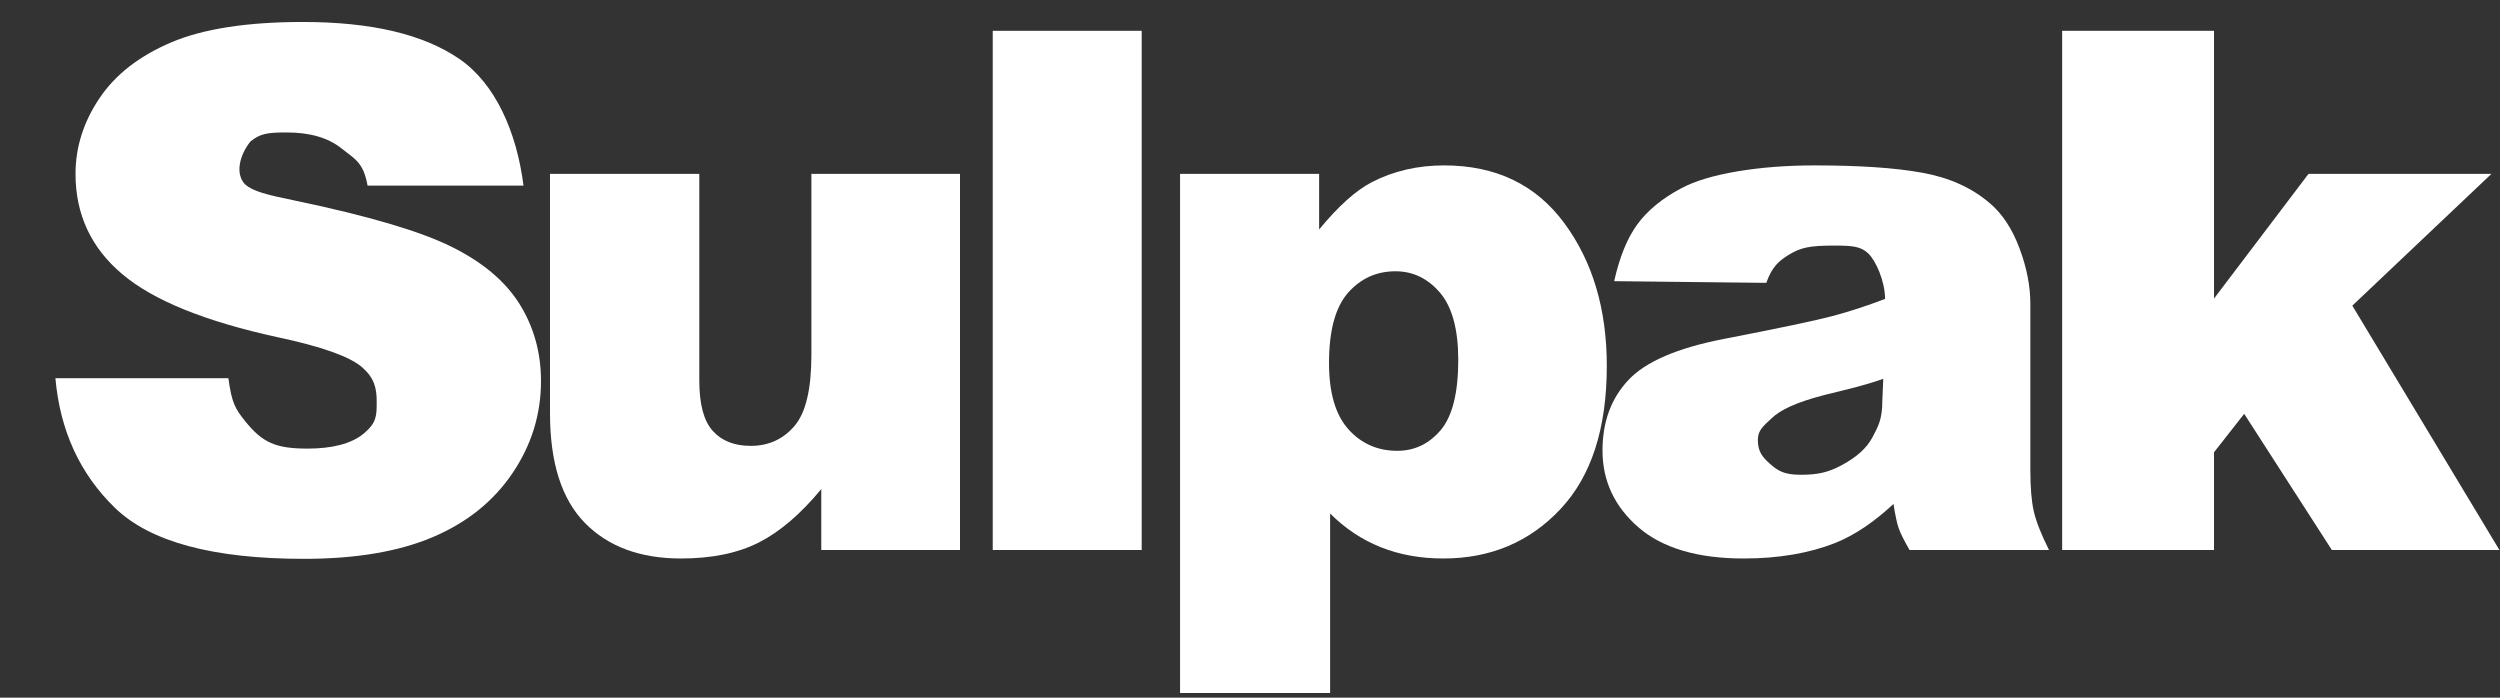
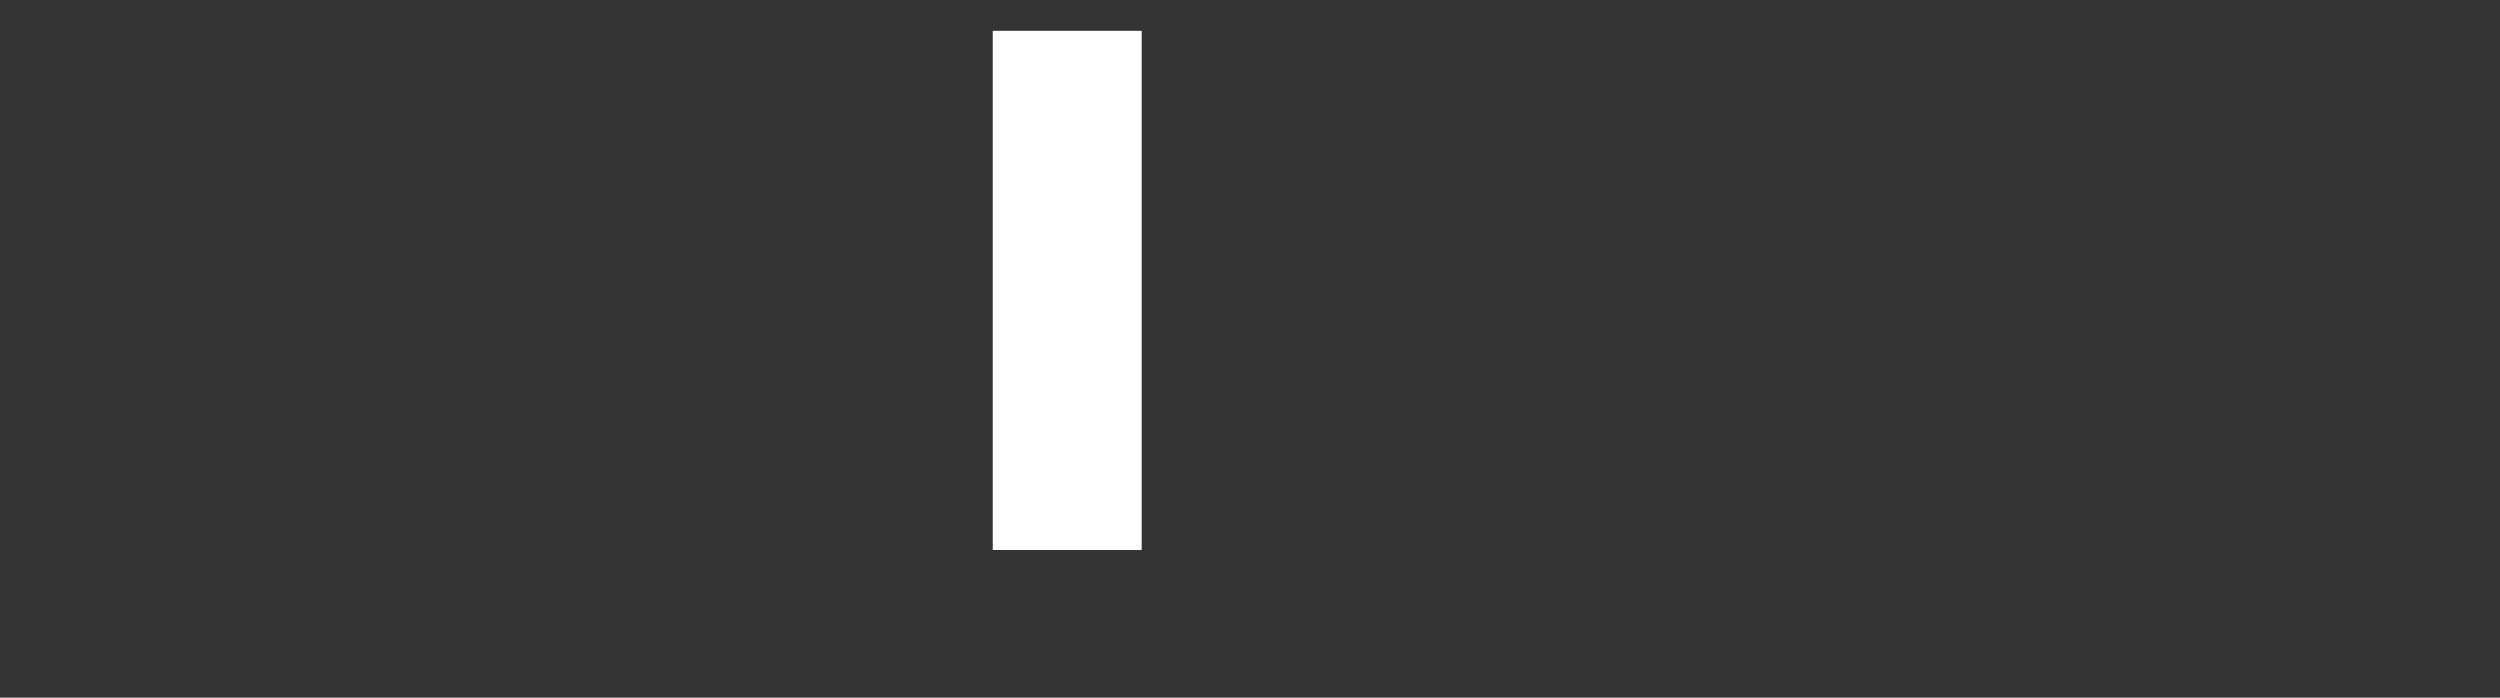
<svg xmlns="http://www.w3.org/2000/svg" width="43" height="12" viewBox="0 0 43 12" fill="none">
  <rect x="0" y="0" width="43" height="12" fill="#333333" stroke="none" />
-   <path d="M0.953 6.505H3.928C3.987 6.932 4.043 7.029 4.223 7.252C4.516 7.614 4.745 7.716 5.29 7.716C5.696 7.716 6.04 7.639 6.26 7.454C6.48 7.269 6.479 7.15 6.479 6.906C6.479 6.675 6.438 6.499 6.228 6.317C6.019 6.134 5.533 5.961 4.771 5.799C3.524 5.527 2.634 5.165 2.103 4.715C1.567 4.264 1.299 3.689 1.299 2.991C1.299 2.532 1.436 2.099 1.71 1.691C1.984 1.282 2.397 0.962 2.947 0.728C3.498 0.495 4.252 0.378 5.211 0.378C6.387 0.378 7.284 0.59 7.902 1.014C8.519 1.439 8.887 2.266 9.004 3.192H6.322C6.251 2.79 6.102 2.735 5.873 2.552C5.645 2.369 5.33 2.278 4.928 2.278C4.598 2.278 4.475 2.298 4.307 2.434C4.113 2.678 4.045 2.996 4.216 3.172C4.35 3.29 4.589 3.352 5.092 3.454C6.335 3.714 7.226 3.977 7.764 4.243C8.302 4.509 8.693 4.839 8.938 5.232C9.183 5.626 9.305 6.067 9.305 6.554C9.305 7.127 9.142 7.655 8.815 8.138C8.489 8.621 8.033 8.988 7.447 9.237C6.86 9.487 6.121 9.612 5.23 9.612C3.664 9.612 2.58 9.32 1.977 8.735C1.374 8.15 1.033 7.407 0.953 6.505V6.505Z" fill="white" />
-   <path d="M16.512 9.46H14.126V8.412C13.77 8.843 13.411 9.149 13.049 9.332C12.687 9.515 12.242 9.606 11.714 9.606C11.011 9.606 10.459 9.402 10.06 8.994C9.66 8.586 9.46 7.957 9.46 7.109V2.991H12.028V6.548C12.028 6.954 12.106 7.243 12.261 7.413C12.415 7.584 12.633 7.669 12.914 7.669C13.219 7.669 13.469 7.555 13.664 7.328C13.859 7.101 13.956 6.693 13.956 6.104V2.991H16.512V9.46Z" fill="white" />
  <path d="M17.075 0.53H19.637V9.46H17.075V0.53Z" fill="white" />
-   <path d="M20.297 11.92V2.991H22.689V3.947C23.02 3.545 23.323 3.273 23.6 3.131C23.972 2.94 24.385 2.845 24.837 2.845C25.729 2.845 26.418 3.176 26.906 3.838C27.394 4.499 27.637 5.318 27.637 6.292C27.637 7.368 27.372 8.19 26.84 8.756C26.308 9.323 25.636 9.606 24.824 9.606C24.431 9.606 24.072 9.541 23.747 9.411C23.423 9.281 23.133 9.088 22.878 8.832V11.92H20.297ZM22.859 6.244C22.859 6.755 22.97 7.135 23.192 7.383C23.413 7.63 23.694 7.754 24.033 7.754C24.33 7.754 24.579 7.635 24.78 7.398C24.981 7.16 25.082 6.757 25.082 6.189C25.082 5.665 24.977 5.28 24.768 5.034C24.558 4.789 24.303 4.666 24.002 4.666C23.675 4.666 23.403 4.79 23.185 5.037C22.968 5.285 22.859 5.687 22.859 6.244V6.244Z" fill="white" />
-   <path d="M30.38 4.865L27.764 4.836C27.856 4.422 27.989 4.096 28.162 3.859C28.336 3.621 28.586 3.415 28.913 3.241C29.147 3.115 29.47 3.017 29.88 2.948C30.29 2.879 30.734 2.845 31.211 2.845C31.977 2.845 32.593 2.886 33.057 2.97C33.522 3.053 33.909 3.226 34.219 3.49C34.437 3.673 34.608 3.932 34.734 4.267C34.86 4.602 34.922 4.922 34.922 5.226V8.083C34.922 8.388 34.942 8.626 34.982 8.799C35.022 8.971 35.109 9.192 35.243 9.46H32.844C32.748 9.293 32.685 9.166 32.655 9.079C32.626 8.992 32.597 8.855 32.568 8.668C32.233 8.98 31.9 9.204 31.569 9.338C31.117 9.516 30.591 9.606 29.993 9.606C29.197 9.606 28.594 9.427 28.181 9.07C27.769 8.712 27.563 8.272 27.563 7.748C27.563 7.257 27.711 6.853 28.009 6.536C28.306 6.219 28.854 5.984 29.654 5.829C30.612 5.643 31.234 5.512 31.519 5.436C31.803 5.361 32.105 5.263 32.423 5.141C32.423 4.837 32.263 4.481 32.134 4.359C32.004 4.238 31.87 4.224 31.544 4.224C31.125 4.224 30.969 4.257 30.76 4.387C30.597 4.489 30.481 4.585 30.38 4.865V4.865ZM32.392 6.516C32.04 6.638 31.768 6.698 31.387 6.792C30.868 6.926 30.619 7.057 30.48 7.187C30.338 7.321 30.235 7.395 30.235 7.565C30.235 7.76 30.305 7.856 30.446 7.98C30.586 8.104 30.697 8.166 30.969 8.166C31.254 8.166 31.44 8.131 31.685 7.997C31.93 7.863 32.103 7.715 32.206 7.522C32.309 7.329 32.376 7.205 32.376 6.896L32.392 6.516H32.392Z" fill="white" />
-   <path d="M35.469 0.53H38.081V5.135L39.706 2.991H42.852L40.46 5.257L42.99 9.46H40.108L38.6 7.118L38.081 7.779V9.46H35.469V0.53V0.53Z" fill="white" />
</svg>